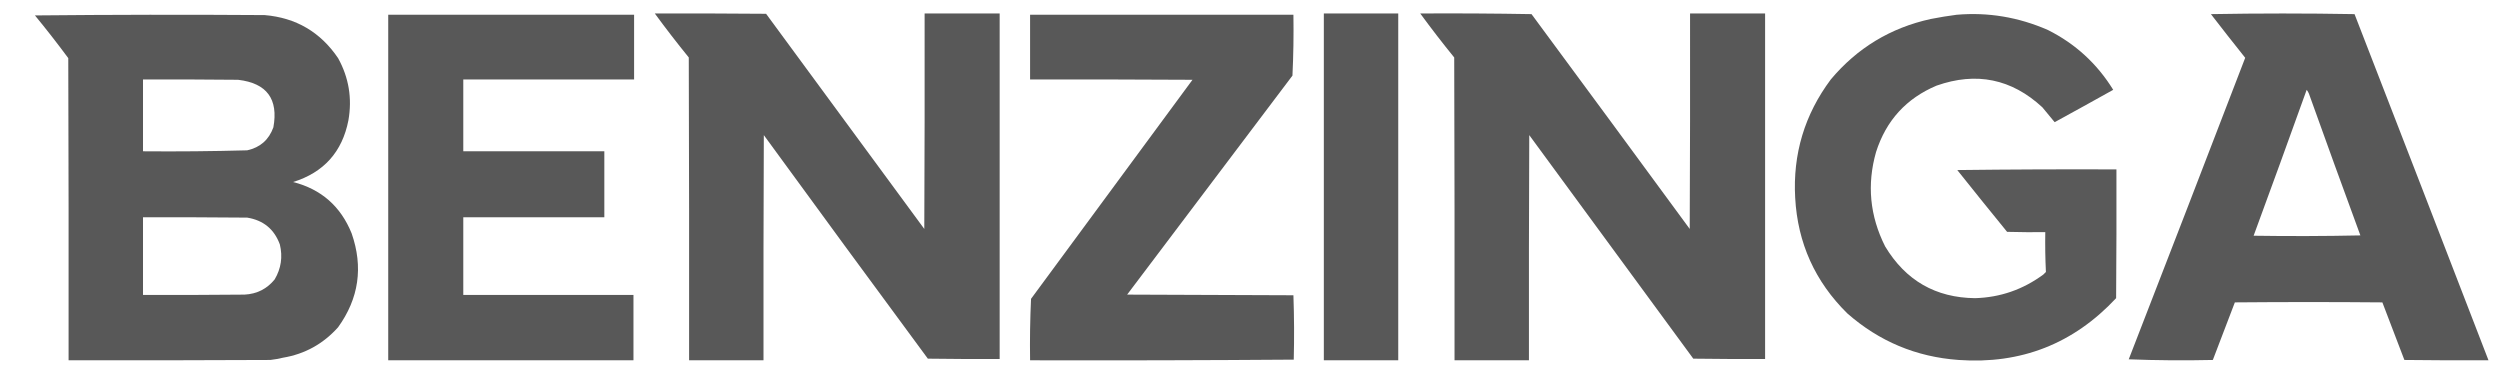
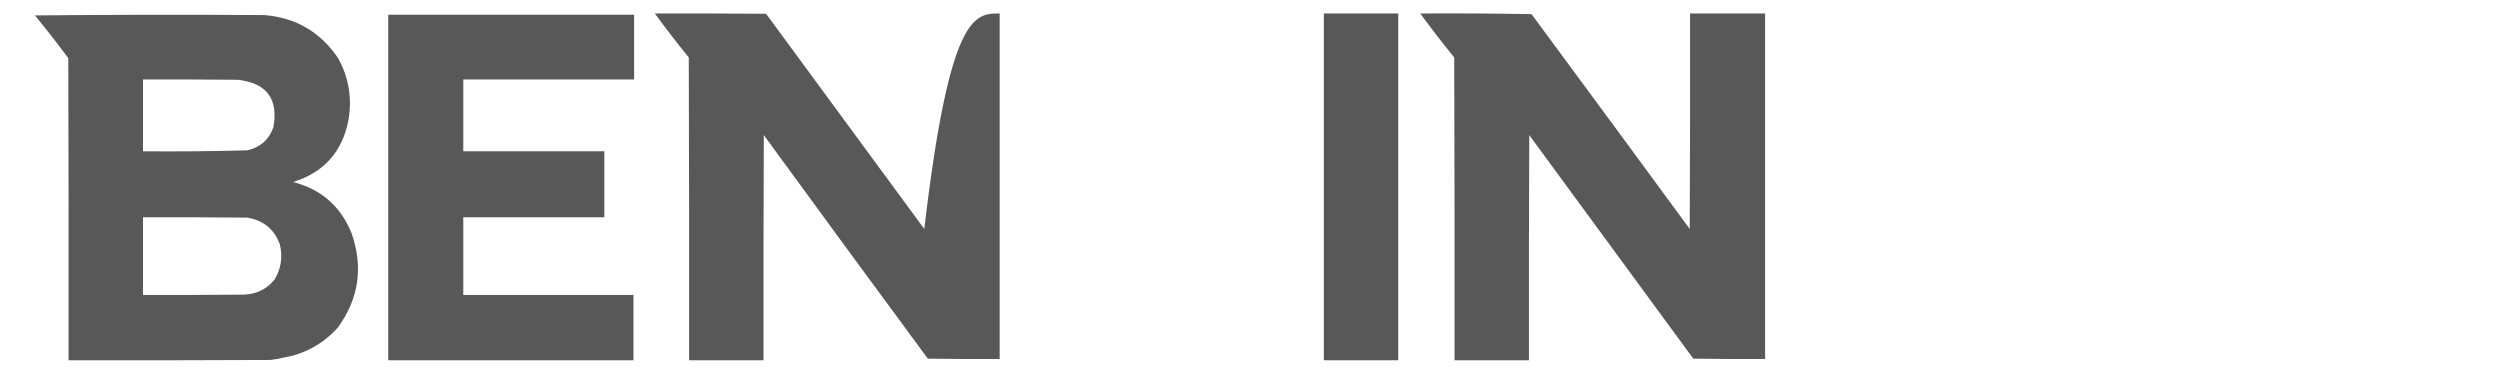
<svg xmlns="http://www.w3.org/2000/svg" width="172" height="26" viewBox="0 0 172 26" fill="none">
  <g clip-path="url(#clip0_259_342)">
-     <path opacity="0.993" fill-rule="evenodd" clip-rule="evenodd" d="M45.051 0.927C47.603 0.92 50.155 0.927 52.707 0.949C56.335 5.883 59.963 10.817 63.591 15.751C63.614 10.81 63.621 5.869 63.614 0.927C65.335 0.927 67.056 0.927 68.777 0.927C68.777 8.851 68.777 16.775 68.777 24.699C67.13 24.706 65.483 24.699 63.836 24.676C60.058 19.561 56.297 14.435 52.551 9.296C52.529 14.46 52.522 19.624 52.529 24.788C50.823 24.788 49.116 24.788 47.41 24.788C47.417 17.843 47.41 10.899 47.388 3.954C46.581 2.963 45.802 1.954 45.051 0.927Z" fill="#585858" />
+     <path opacity="0.993" fill-rule="evenodd" clip-rule="evenodd" d="M45.051 0.927C47.603 0.92 50.155 0.927 52.707 0.949C56.335 5.883 59.963 10.817 63.591 15.751C65.335 0.927 67.056 0.927 68.777 0.927C68.777 8.851 68.777 16.775 68.777 24.699C67.13 24.706 65.483 24.699 63.836 24.676C60.058 19.561 56.297 14.435 52.551 9.296C52.529 14.46 52.522 19.624 52.529 24.788C50.823 24.788 49.116 24.788 47.41 24.788C47.417 17.843 47.41 10.899 47.388 3.954C46.581 2.963 45.802 1.954 45.051 0.927Z" fill="#585858" />
    <path opacity="0.994" fill-rule="evenodd" clip-rule="evenodd" d="M91.08 0.927C92.786 0.927 94.493 0.927 96.199 0.927C96.199 8.881 96.199 16.834 96.199 24.788C94.493 24.788 92.786 24.788 91.08 24.788C91.08 16.834 91.08 8.881 91.08 0.927Z" fill="#585858" />
    <path opacity="0.995" fill-rule="evenodd" clip-rule="evenodd" d="M97.713 0.927C100.265 0.912 102.817 0.927 105.369 0.972C109.006 5.892 112.634 10.818 116.253 15.751C116.276 10.809 116.283 5.868 116.276 0.927C117.997 0.927 119.718 0.927 121.439 0.927C121.439 8.851 121.439 16.775 121.439 24.698C119.792 24.706 118.145 24.698 116.498 24.676C112.737 19.549 108.975 14.423 105.213 9.296C105.191 14.46 105.184 19.624 105.191 24.788C103.485 24.788 101.778 24.788 100.072 24.788C100.079 17.843 100.072 10.899 100.05 3.954C99.243 2.962 98.464 1.953 97.713 0.927Z" fill="#585858" />
-     <path opacity="0.993" fill-rule="evenodd" clip-rule="evenodd" d="M152.111 0.972C155.397 0.913 158.692 0.913 161.993 0.972C165.074 8.91 168.146 16.848 171.208 24.788C169.279 24.795 167.35 24.788 165.421 24.765C164.917 23.45 164.413 22.129 163.907 20.804C160.524 20.774 157.141 20.774 153.758 20.804C153.253 22.129 152.748 23.45 152.244 24.765C150.309 24.809 148.38 24.795 146.457 24.721C149.142 17.81 151.813 10.895 154.47 3.977C153.673 2.979 152.886 1.978 152.111 0.972ZM158.699 6.18C158.764 6.258 158.816 6.347 158.855 6.447C160.023 9.706 161.202 12.956 162.394 16.196C159.946 16.248 157.497 16.255 155.049 16.218C156.279 12.878 157.495 9.532 158.699 6.18Z" fill="#585858" />
    <path opacity="0.994" fill-rule="evenodd" clip-rule="evenodd" d="M2.405 1.061C7.665 1.009 12.932 1.001 18.208 1.038C20.363 1.221 22.047 2.207 23.26 3.999C23.998 5.334 24.236 6.758 23.972 8.272C23.549 10.447 22.28 11.864 20.166 12.523C22.101 13.018 23.444 14.198 24.195 16.062C25.001 18.382 24.689 20.534 23.26 22.517C22.234 23.66 20.973 24.358 19.476 24.609C19.192 24.677 18.902 24.73 18.608 24.765C13.979 24.787 9.349 24.795 4.719 24.787C4.727 17.858 4.719 10.928 4.697 3.999C3.957 2.999 3.193 2.02 2.405 1.061ZM9.839 5.468C12.02 5.46 14.201 5.468 16.382 5.49C18.356 5.72 19.165 6.811 18.808 8.762C18.498 9.621 17.897 10.148 17.006 10.342C14.618 10.408 12.229 10.43 9.839 10.409C9.839 8.762 9.839 7.115 9.839 5.468ZM9.839 14.95C12.228 14.942 14.617 14.95 17.006 14.972C18.12 15.152 18.869 15.767 19.254 16.819C19.459 17.671 19.34 18.472 18.898 19.223C18.368 19.875 17.678 20.224 16.828 20.269C14.498 20.291 12.168 20.299 9.839 20.291C9.839 18.511 9.839 16.73 9.839 14.95Z" fill="#585858" />
    <path opacity="0.993" fill-rule="evenodd" clip-rule="evenodd" d="M26.71 1.016C32.349 1.016 37.987 1.016 43.626 1.016C43.626 2.5 43.626 3.984 43.626 5.468C39.709 5.468 35.791 5.468 31.874 5.468C31.874 7.115 31.874 8.762 31.874 10.409C35.109 10.409 38.344 10.409 41.578 10.409C41.578 11.922 41.578 13.436 41.578 14.95C38.344 14.95 35.109 14.95 31.874 14.95C31.874 16.73 31.874 18.511 31.874 20.291C35.776 20.291 39.679 20.291 43.582 20.291C43.582 21.79 43.582 23.289 43.582 24.788C37.958 24.788 32.334 24.788 26.71 24.788C26.71 16.864 26.71 8.94 26.71 1.016Z" fill="#585858" />
-     <path opacity="0.994" fill-rule="evenodd" clip-rule="evenodd" d="M70.87 1.016C76.909 1.016 82.948 1.016 88.987 1.016C89.009 2.415 88.987 3.81 88.921 5.201C85.135 10.227 81.344 15.25 77.547 20.269C81.361 20.284 85.174 20.299 88.987 20.314C89.039 21.787 89.047 23.263 89.01 24.743C82.966 24.788 76.919 24.802 70.87 24.788C70.848 23.374 70.87 21.964 70.936 20.558C74.639 15.536 78.341 10.513 82.043 5.49C78.319 5.468 74.594 5.46 70.87 5.468C70.87 3.984 70.87 2.5 70.87 1.016Z" fill="#585858" />
-     <path opacity="0.991" fill-rule="evenodd" clip-rule="evenodd" d="M134.616 1.016C136.776 0.829 138.869 1.178 140.893 2.062C142.782 3.009 144.28 4.381 145.389 6.18C144.048 6.929 142.705 7.671 141.36 8.406C141.081 8.067 140.8 7.726 140.514 7.382C138.399 5.425 135.973 4.928 133.236 5.891C131.152 6.769 129.765 8.29 129.074 10.454C128.435 12.691 128.642 14.857 129.697 16.953C131.108 19.297 133.171 20.484 135.885 20.514C137.611 20.464 139.177 19.923 140.581 18.889C140.64 18.83 140.7 18.77 140.759 18.711C140.715 17.802 140.7 16.89 140.715 15.973C139.839 15.981 138.963 15.973 138.088 15.951C136.937 14.54 135.795 13.124 134.661 11.7C138.311 11.655 141.961 11.641 145.611 11.655C145.619 14.608 145.611 17.561 145.589 20.514C142.654 23.654 139.041 25.071 134.75 24.765C131.838 24.556 129.286 23.488 127.093 21.56C124.874 19.371 123.679 16.722 123.509 13.614C123.339 10.6 124.155 7.884 125.958 5.468C127.775 3.301 130.067 1.914 132.835 1.306C133.457 1.185 134.05 1.088 134.616 1.016Z" fill="#585858" />
  </g>
  <defs>
    <clipPath id="clip0_259_342">
      <rect width="171.154" height="25" fill="white" transform="translate(0.513 0.5)" />
    </clipPath>
  </defs>
</svg>